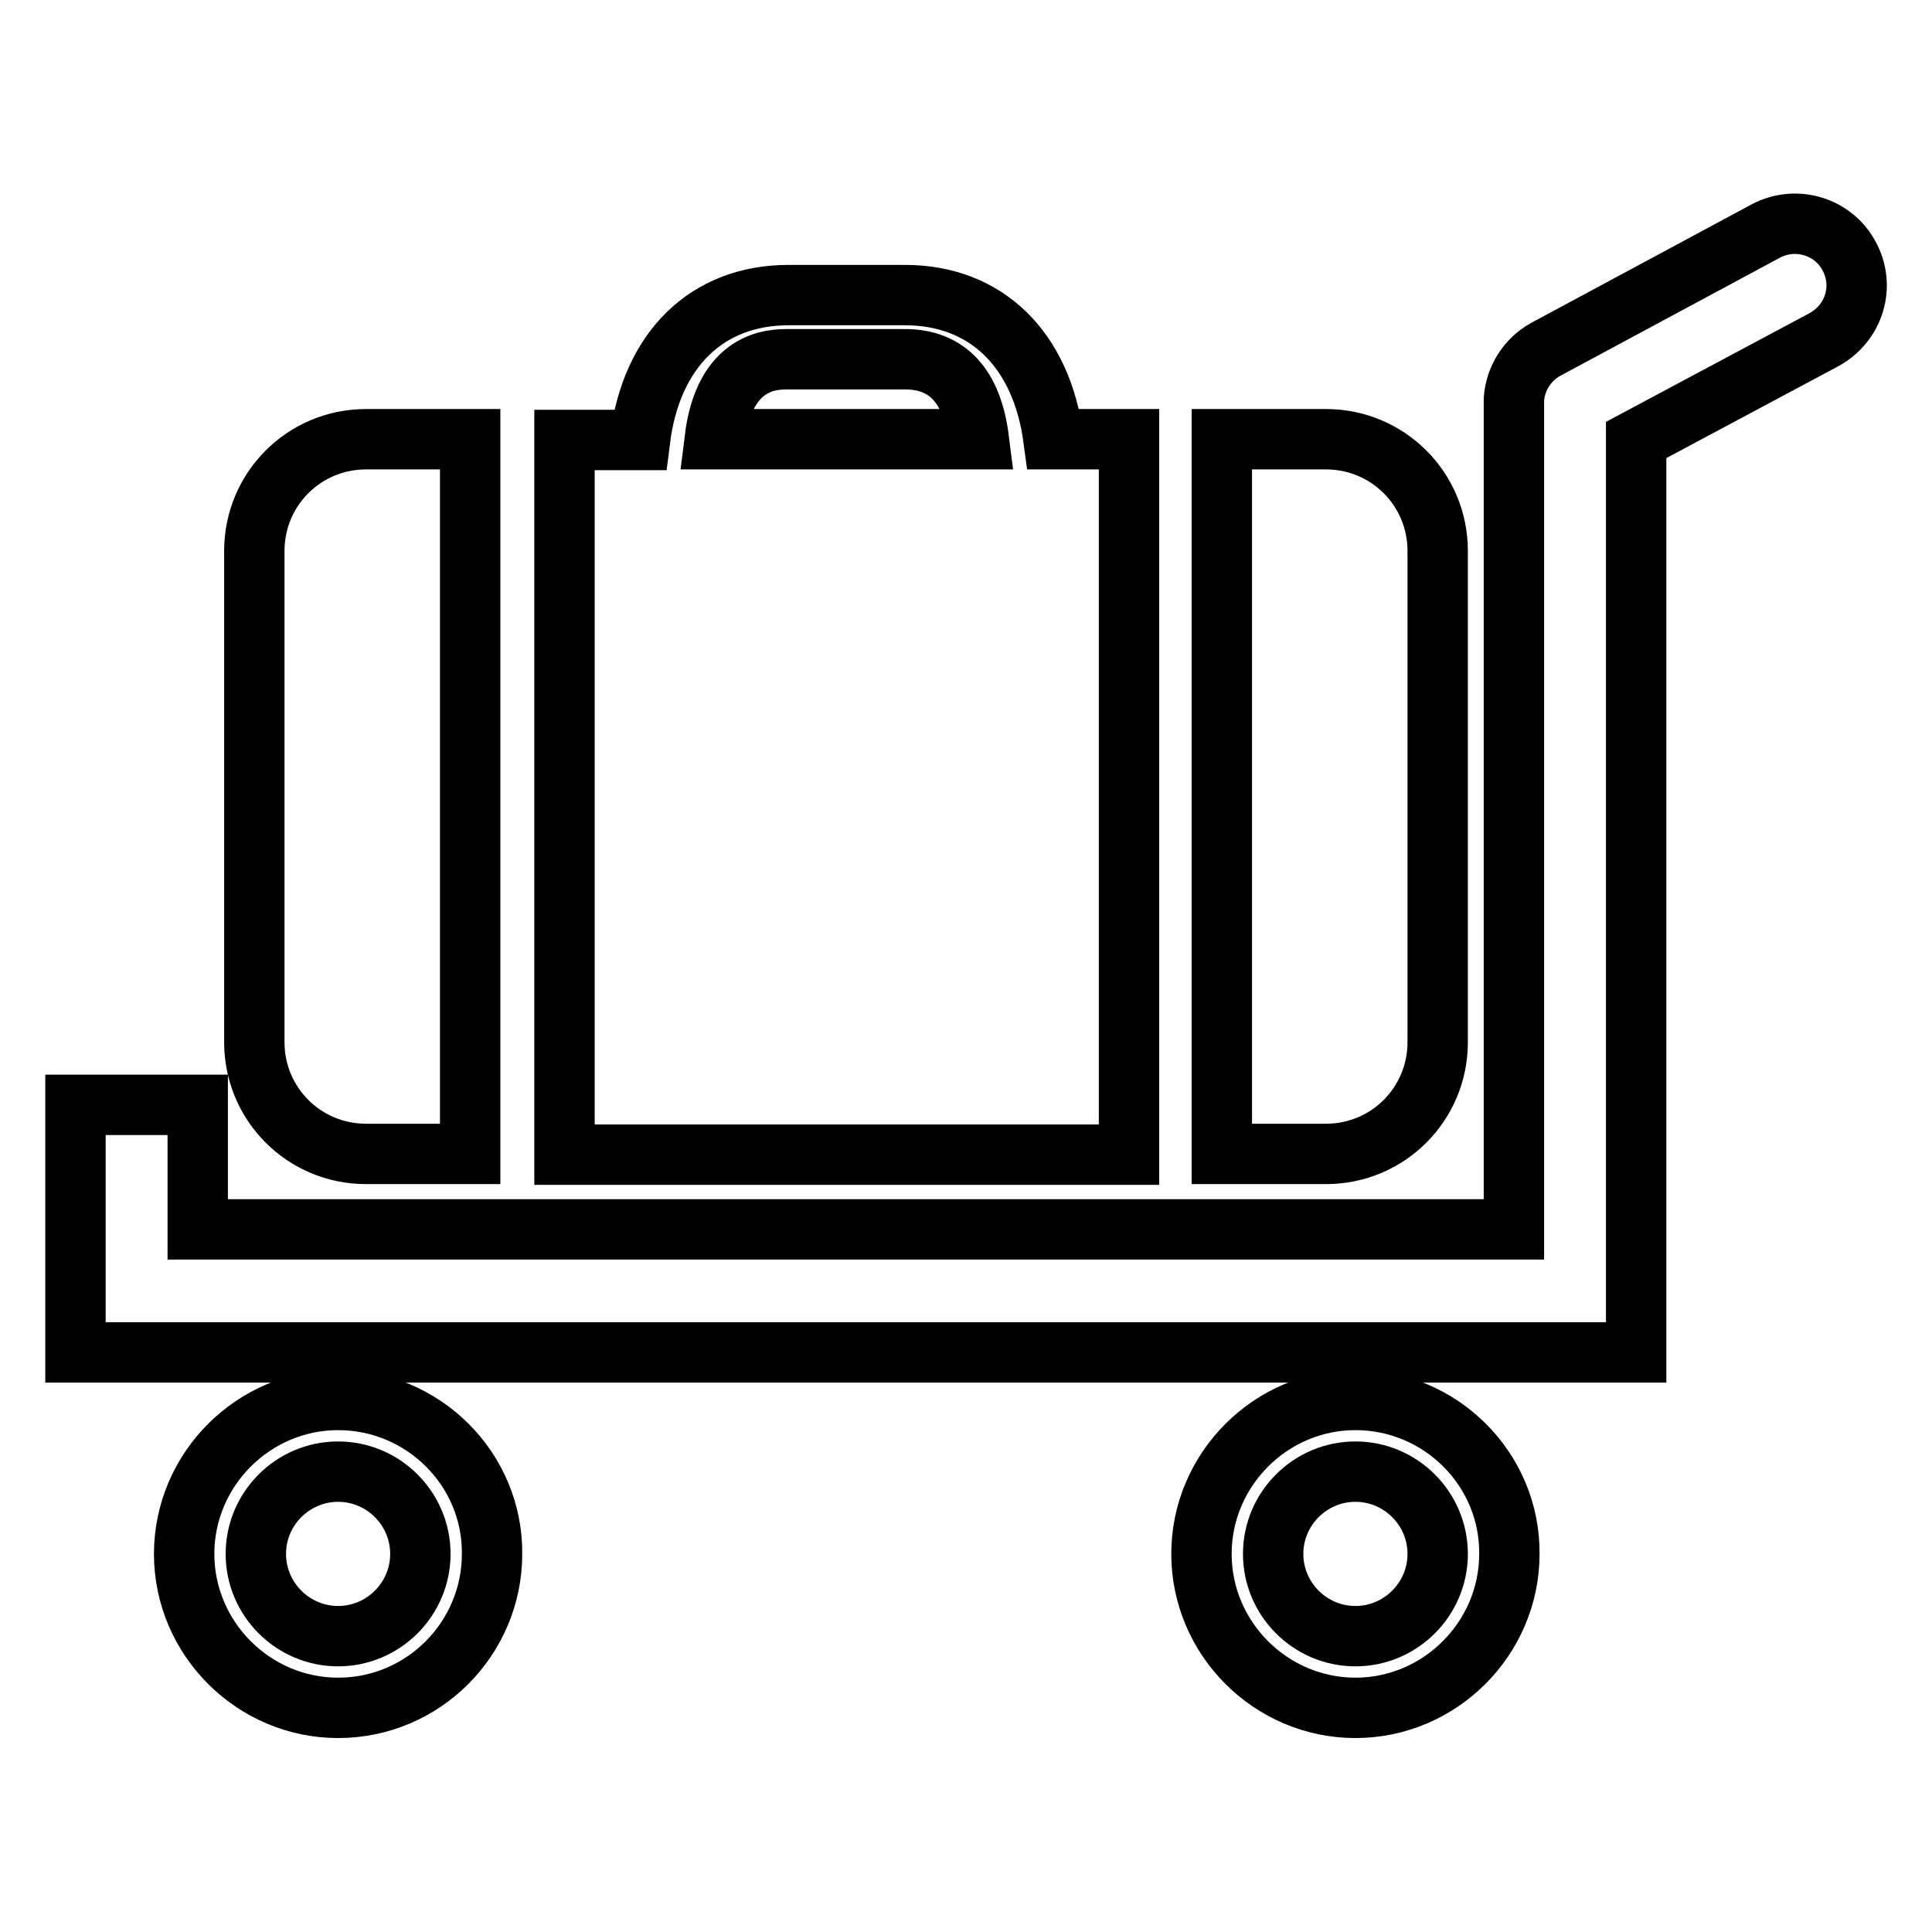
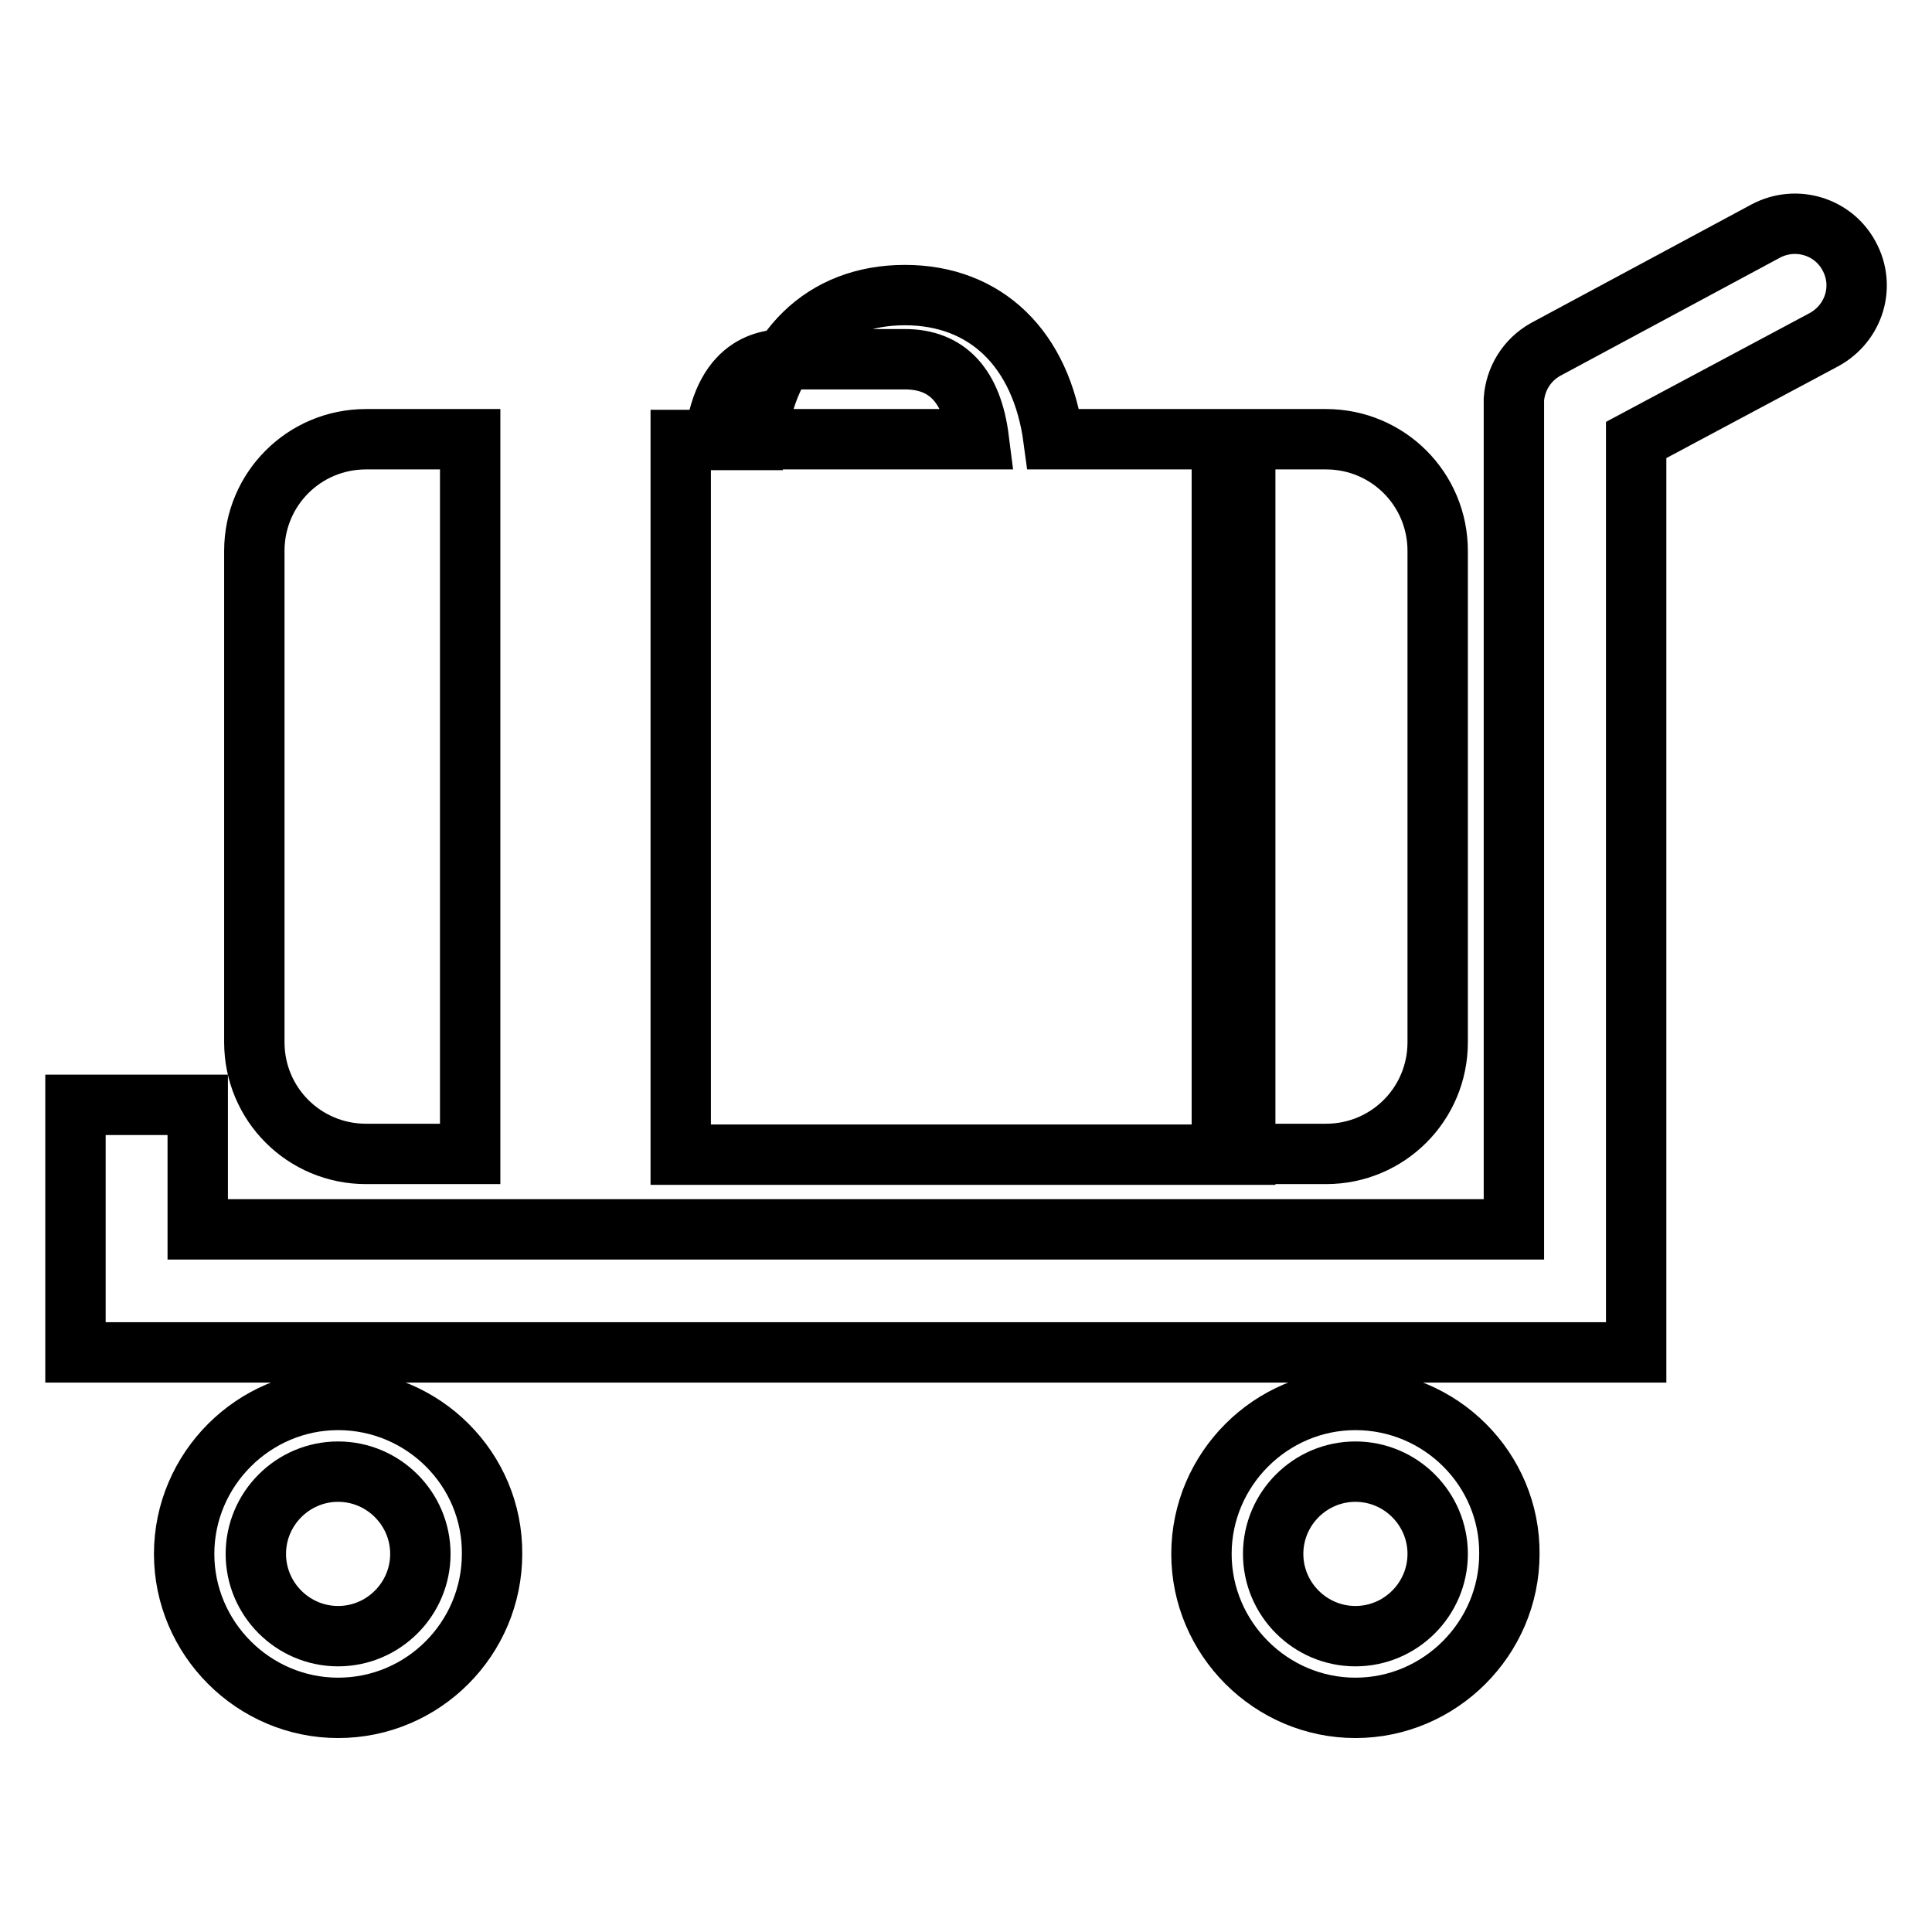
<svg xmlns="http://www.w3.org/2000/svg" version="1.1" x="0px" y="0px" viewBox="0 0 256 256" enable-background="new 0 0 256 256" xml:space="preserve">
  <g>
    <g>
-       <path stroke-width="8" fill-opacity="0" stroke="#000000" d="M33.7,138.1V73c0-8.2,6.6-14.8,14.8-14.8h13.8v94.7H48.5C40.3,152.9,33.7,146.3,33.7,138.1z M190.5,138.1l0-65.1c0-8.2-6.6-14.8-14.8-14.8h-13.8v94.7h13.8C183.9,152.9,190.5,146.3,190.5,138.1z M139.6,58.2c-1.6-12-9-19.1-19.7-19.1h-15.4c-10.8,0-18.2,7.2-19.7,19.2h-10v94.7h74.8V58.2L139.6,58.2z M94.7,58.2c1.3-10.6,7.7-10.6,9.8-10.6h15.4c5.6,0,8.9,3.5,9.8,10.6L94.7,58.2z M44.8,185.5c-11.2,0-20.4,9.2-20.4,20.4c0,11.2,9.2,20.4,20.4,20.4c11.3,0,20.4-9.2,20.4-20.4C65.3,194.7,56.1,185.5,44.8,185.5z M44.8,216.8c-6,0-10.9-4.9-10.9-10.9c0-6,4.9-10.9,10.9-10.9c6,0,10.9,4.9,10.9,10.9C55.7,211.9,50.8,216.8,44.8,216.8z M179.6,185.5c-11.2,0-20.4,9.2-20.4,20.4c0,11.2,9.2,20.4,20.4,20.4s20.4-9.2,20.4-20.4C200.1,194.7,190.9,185.5,179.6,185.5z M179.6,216.8c-6,0-10.9-4.9-10.9-10.9c0-6,4.9-10.9,10.9-10.9c6,0,10.9,4.9,10.9,10.9C190.5,211.9,185.6,216.8,179.6,216.8z M241.7,45l-24.9,13.3v120.9H10v-32.8h16.2v16.5h174.4V54c0,0,0-0.9,0-1.1c0.2-2.7,1.7-5.2,4.2-6.6L234,30.6c4-2.1,8.9-0.6,11,3.3C247.2,37.9,245.7,42.8,241.7,45z" />
+       <path stroke-width="8" fill-opacity="0" stroke="#000000" d="M33.7,138.1V73c0-8.2,6.6-14.8,14.8-14.8h13.8v94.7H48.5C40.3,152.9,33.7,146.3,33.7,138.1z M190.5,138.1l0-65.1c0-8.2-6.6-14.8-14.8-14.8h-13.8v94.7h13.8C183.9,152.9,190.5,146.3,190.5,138.1z M139.6,58.2c-1.6-12-9-19.1-19.7-19.1c-10.8,0-18.2,7.2-19.7,19.2h-10v94.7h74.8V58.2L139.6,58.2z M94.7,58.2c1.3-10.6,7.7-10.6,9.8-10.6h15.4c5.6,0,8.9,3.5,9.8,10.6L94.7,58.2z M44.8,185.5c-11.2,0-20.4,9.2-20.4,20.4c0,11.2,9.2,20.4,20.4,20.4c11.3,0,20.4-9.2,20.4-20.4C65.3,194.7,56.1,185.5,44.8,185.5z M44.8,216.8c-6,0-10.9-4.9-10.9-10.9c0-6,4.9-10.9,10.9-10.9c6,0,10.9,4.9,10.9,10.9C55.7,211.9,50.8,216.8,44.8,216.8z M179.6,185.5c-11.2,0-20.4,9.2-20.4,20.4c0,11.2,9.2,20.4,20.4,20.4s20.4-9.2,20.4-20.4C200.1,194.7,190.9,185.5,179.6,185.5z M179.6,216.8c-6,0-10.9-4.9-10.9-10.9c0-6,4.9-10.9,10.9-10.9c6,0,10.9,4.9,10.9,10.9C190.5,211.9,185.6,216.8,179.6,216.8z M241.7,45l-24.9,13.3v120.9H10v-32.8h16.2v16.5h174.4V54c0,0,0-0.9,0-1.1c0.2-2.7,1.7-5.2,4.2-6.6L234,30.6c4-2.1,8.9-0.6,11,3.3C247.2,37.9,245.7,42.8,241.7,45z" />
    </g>
  </g>
</svg>